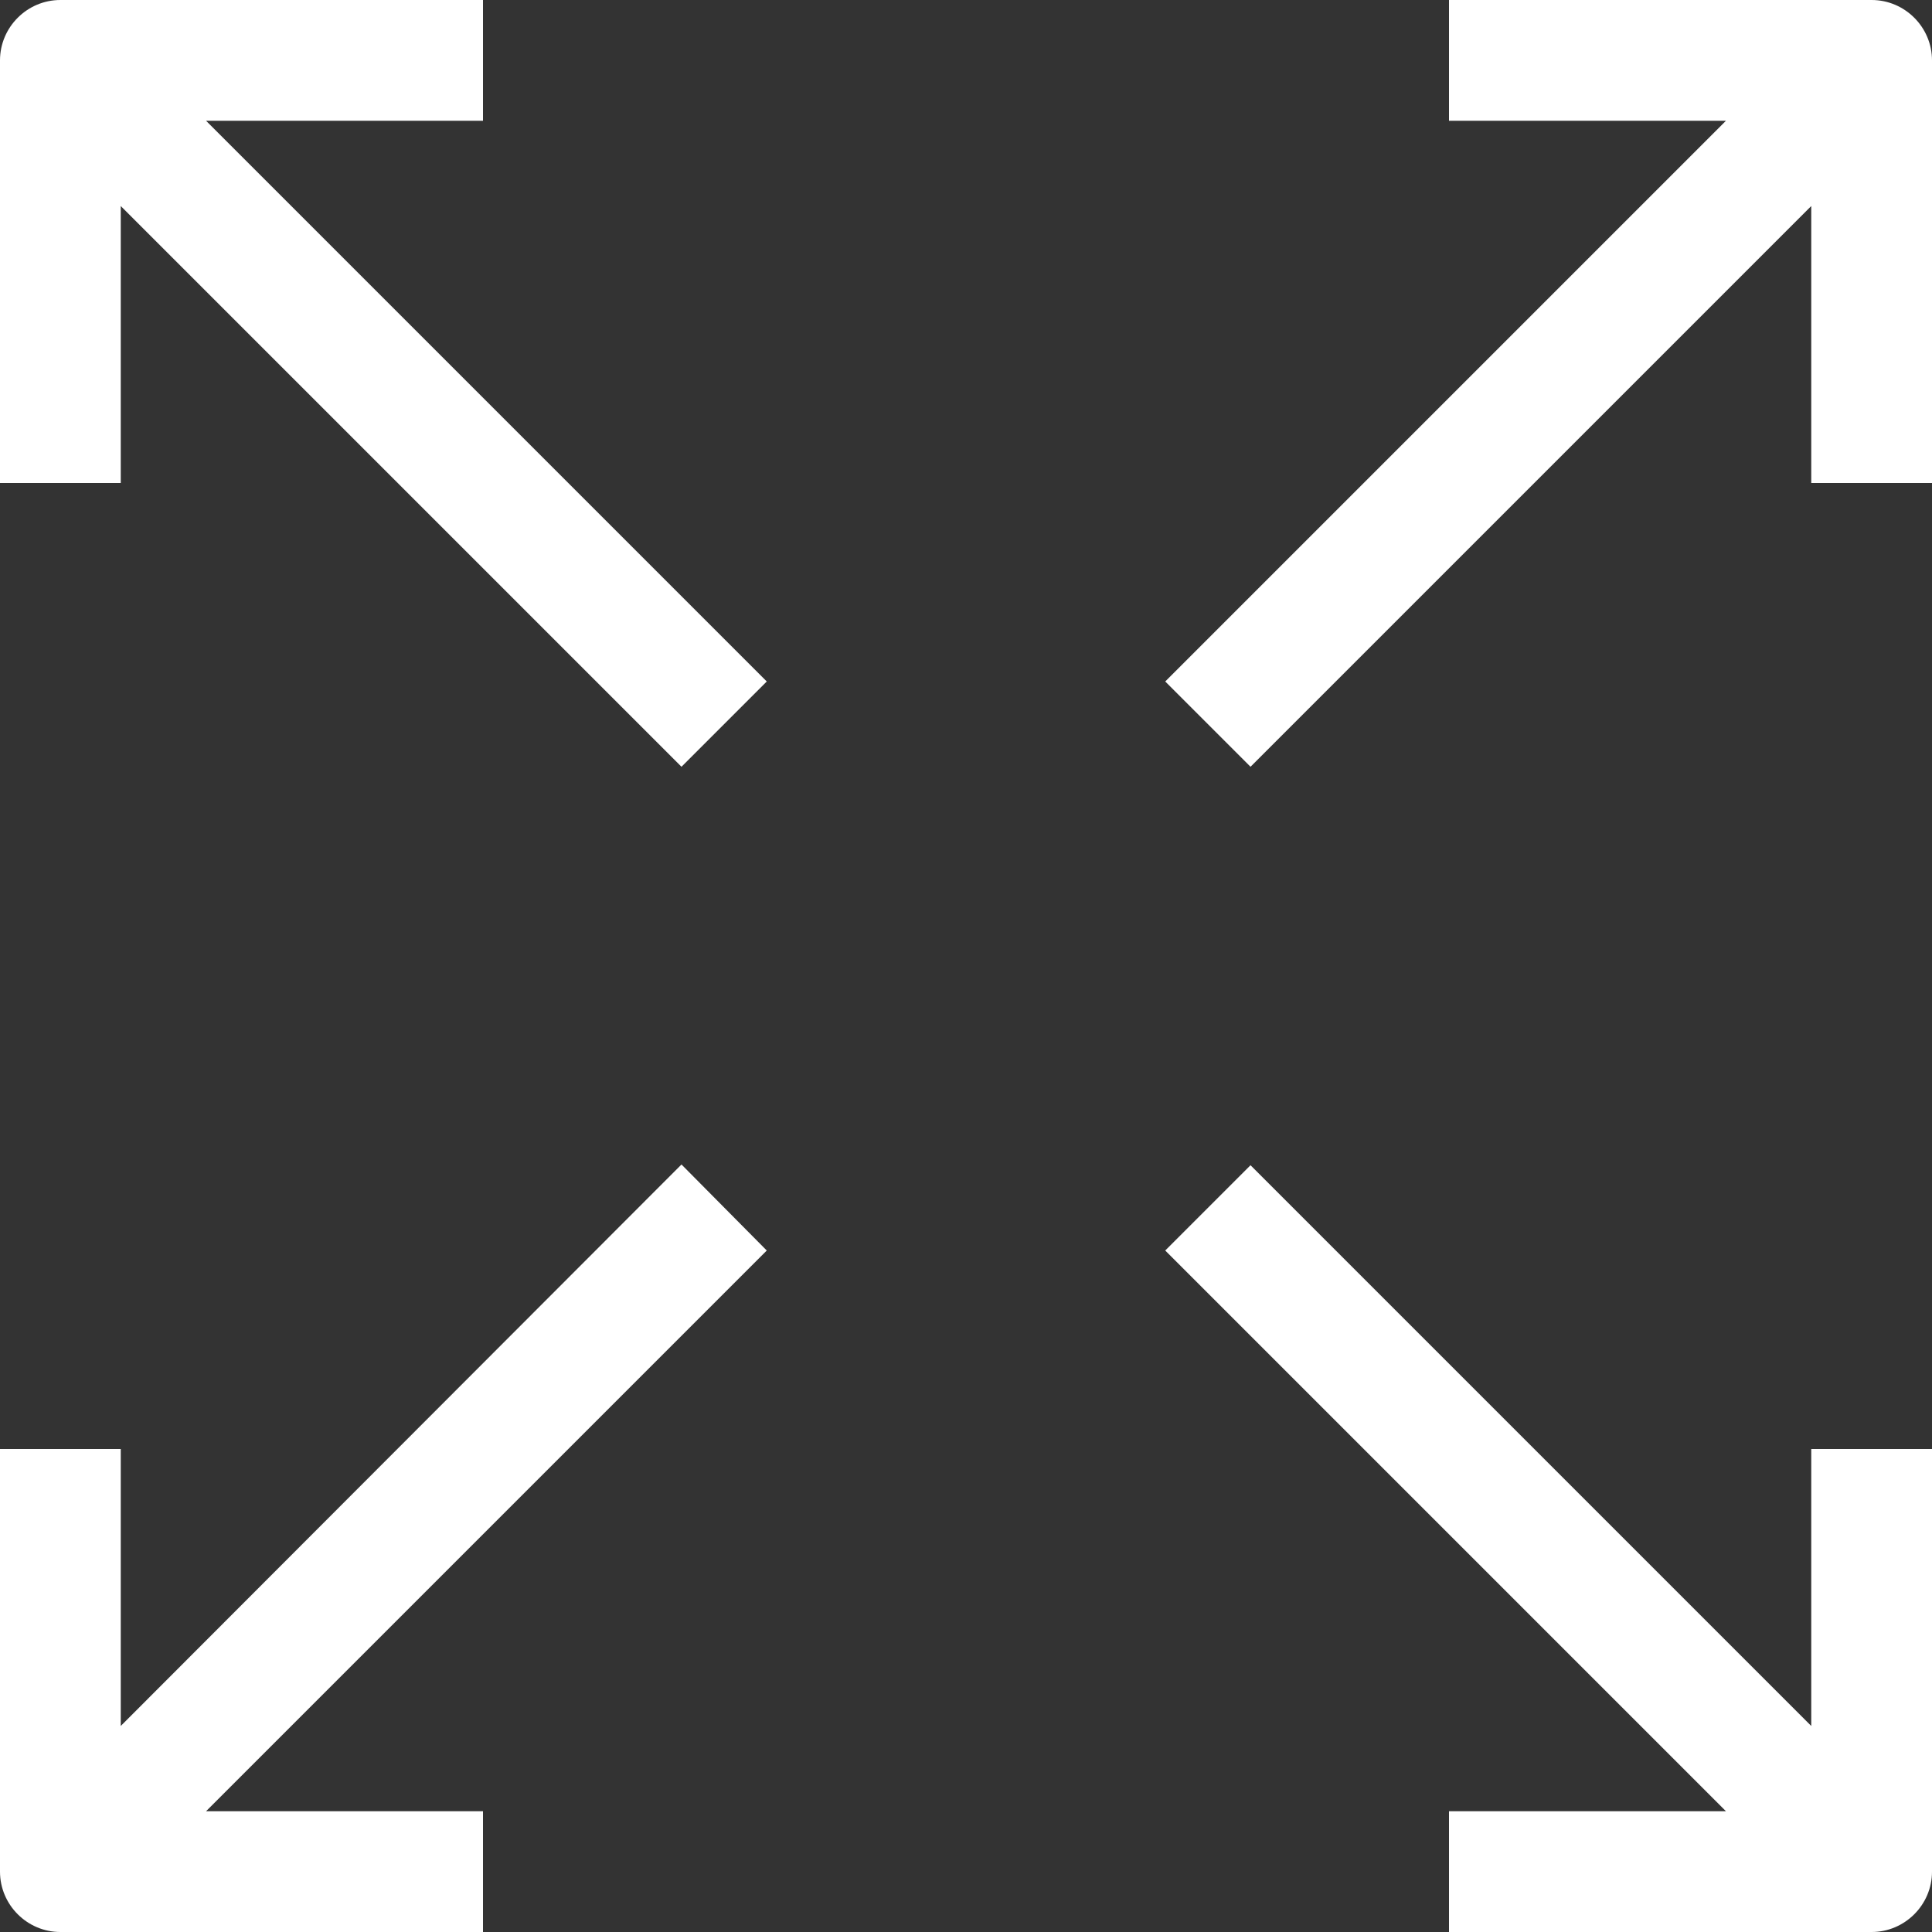
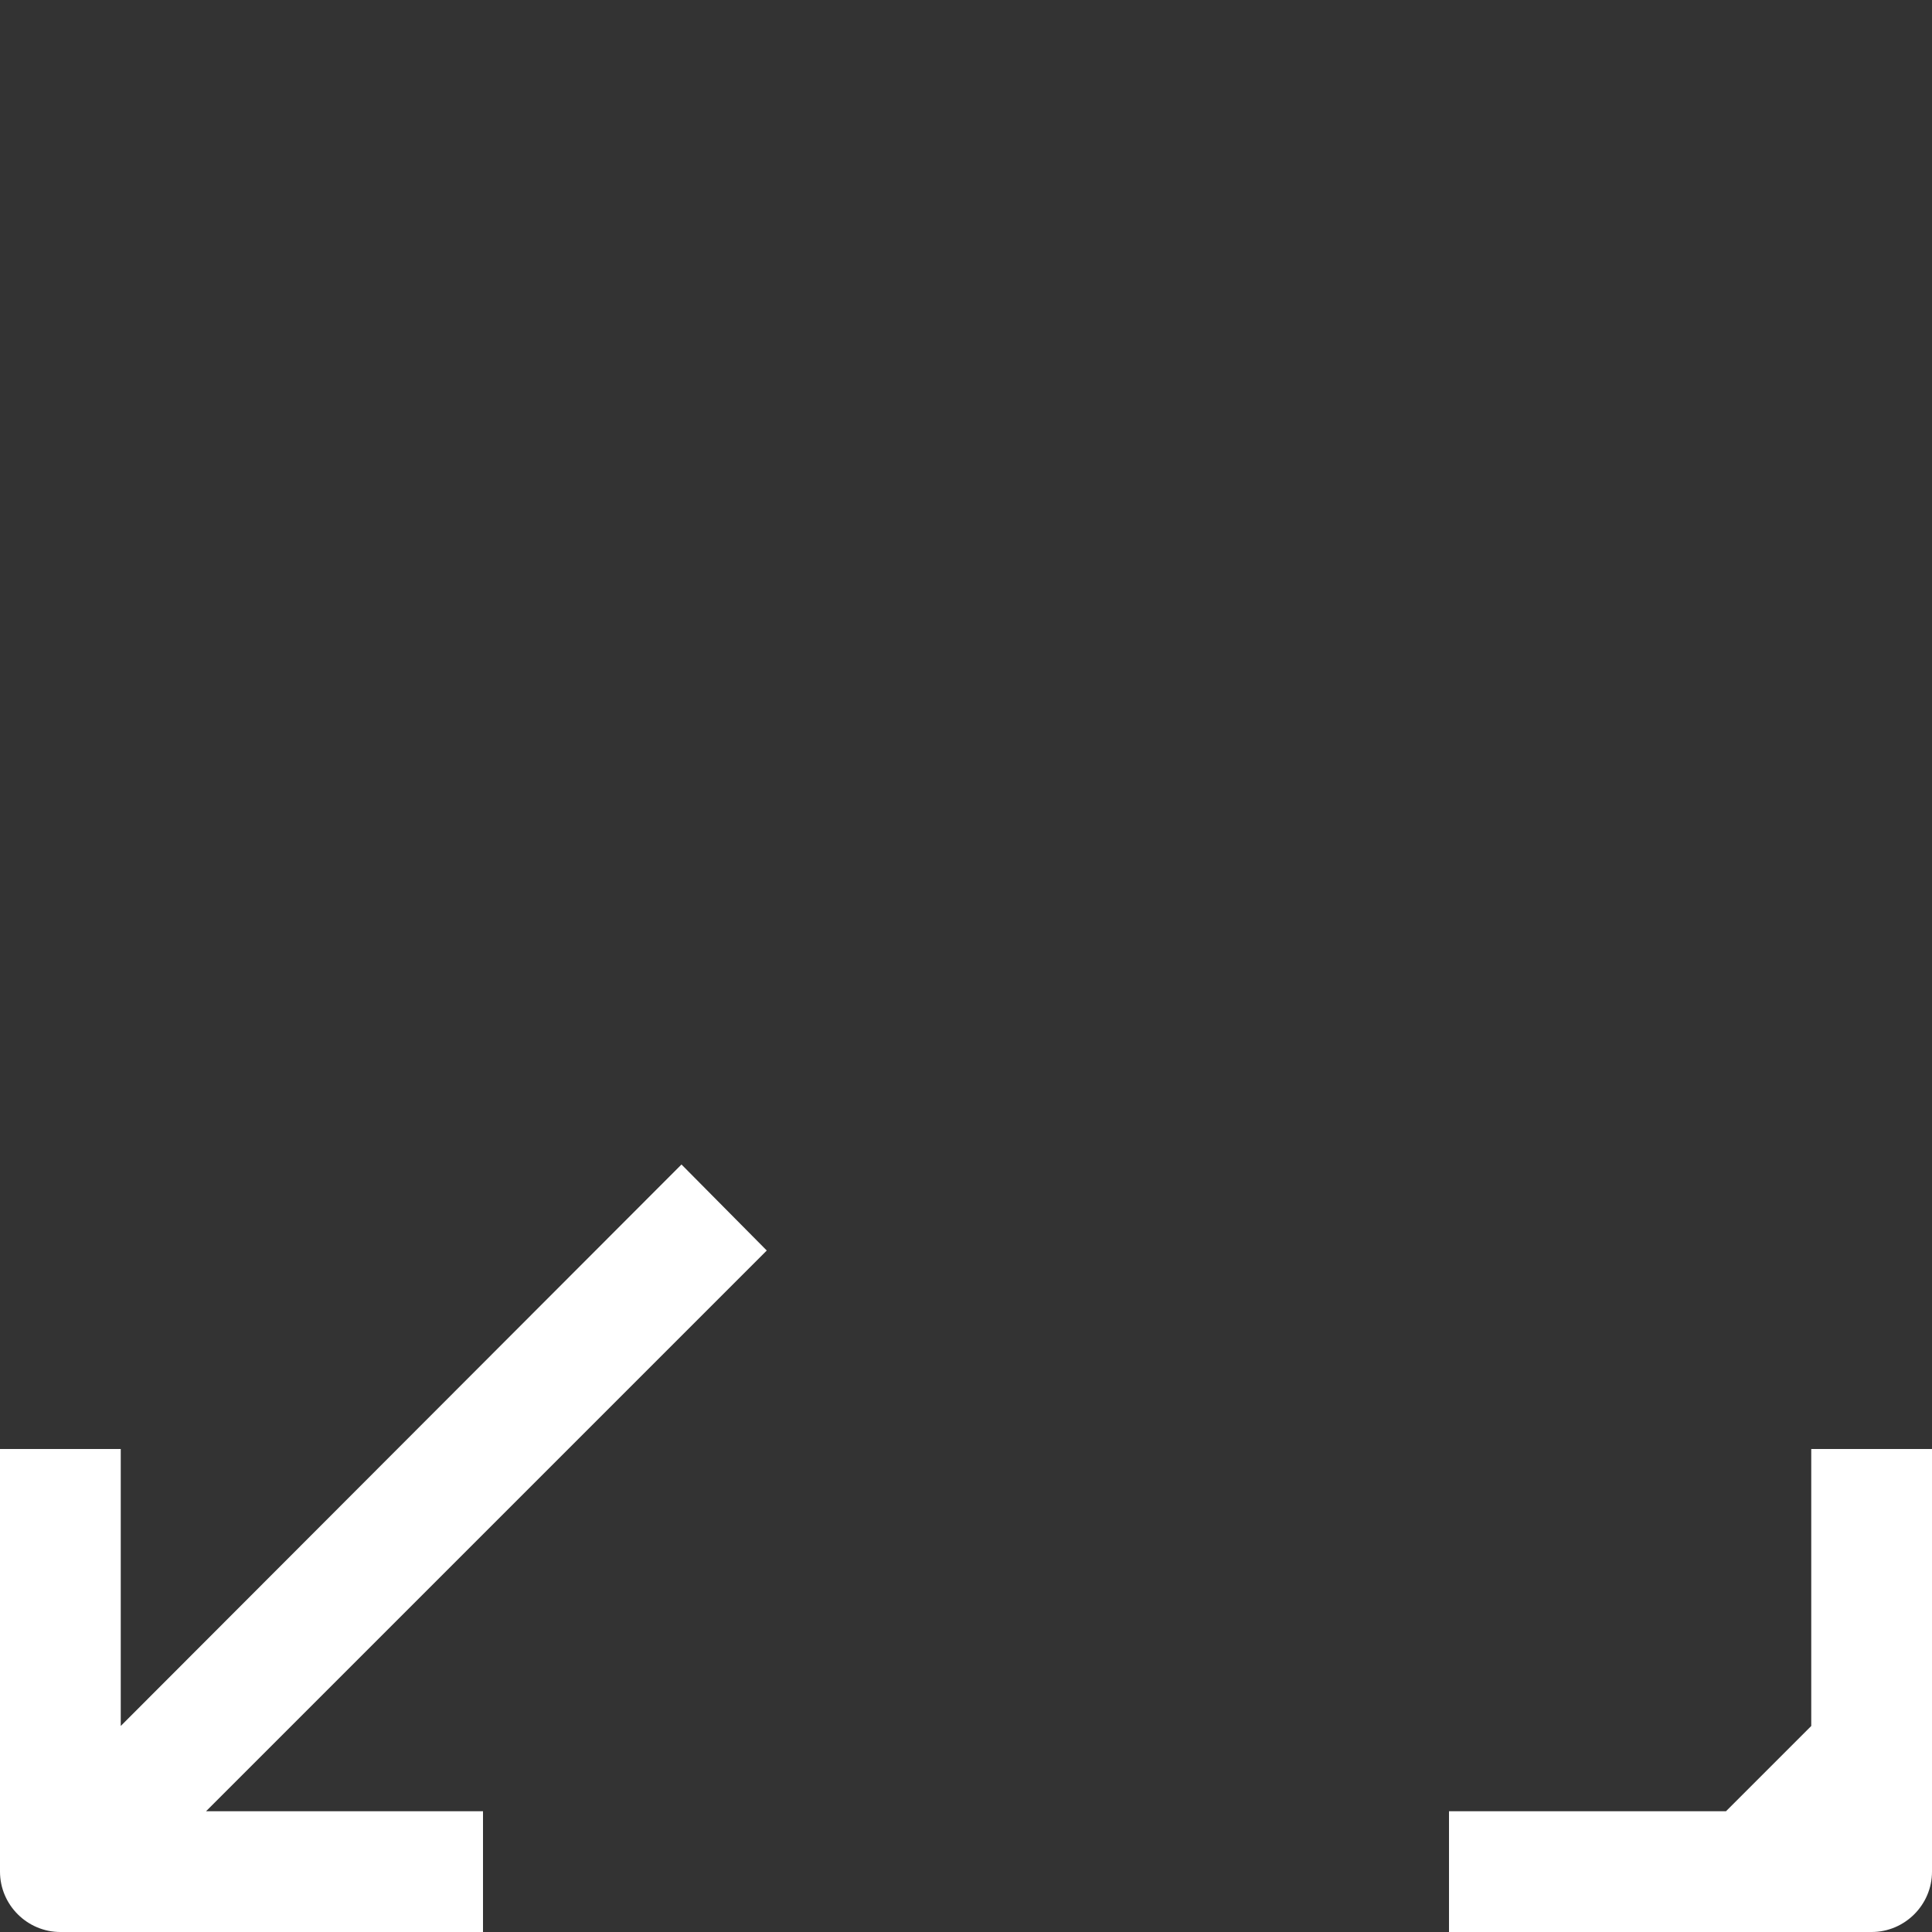
<svg xmlns="http://www.w3.org/2000/svg" version="1.1" id="Capa_1" x="0px" y="0px" viewBox="0 0 512 512" style="enable-background:new 0 0 512 512;" xml:space="preserve">
  <rect x="0" y="0" width="512" height="512" fill="#333333" stroke="none" />
  <style type="text/css">
	.st0{fill:#FFFFFF;}
</style>
  <g>
    <g>
      <g>
-         <path class="st0" d="M128,32V0H16C7.2,0,0,7.2,0,16v112h32V54.6l148.6,148.6l22.6-22.6L54.6,32H128z" />
-         <path class="st0" d="M496,0H384v32h73.4L308.8,180.6l22.6,22.6L480,54.6V128h32V16C512,7.2,504.8,0,496,0z" />
-         <path class="st0" d="M480,457.4L331.4,308.8l-22.6,22.6L457.4,480H384v32h112c8.8,0,16-7.2,16-16V384h-32V457.4z" />
+         <path class="st0" d="M480,457.4l-22.6,22.6L457.4,480H384v32h112c8.8,0,16-7.2,16-16V384h-32V457.4z" />
        <path class="st0" d="M180.6,308.6L32,457.4V384H0v112c0,8.8,7.2,16,16,16h112v-32H54.6l148.6-148.6L180.6,308.6z" />
      </g>
    </g>
  </g>
</svg>